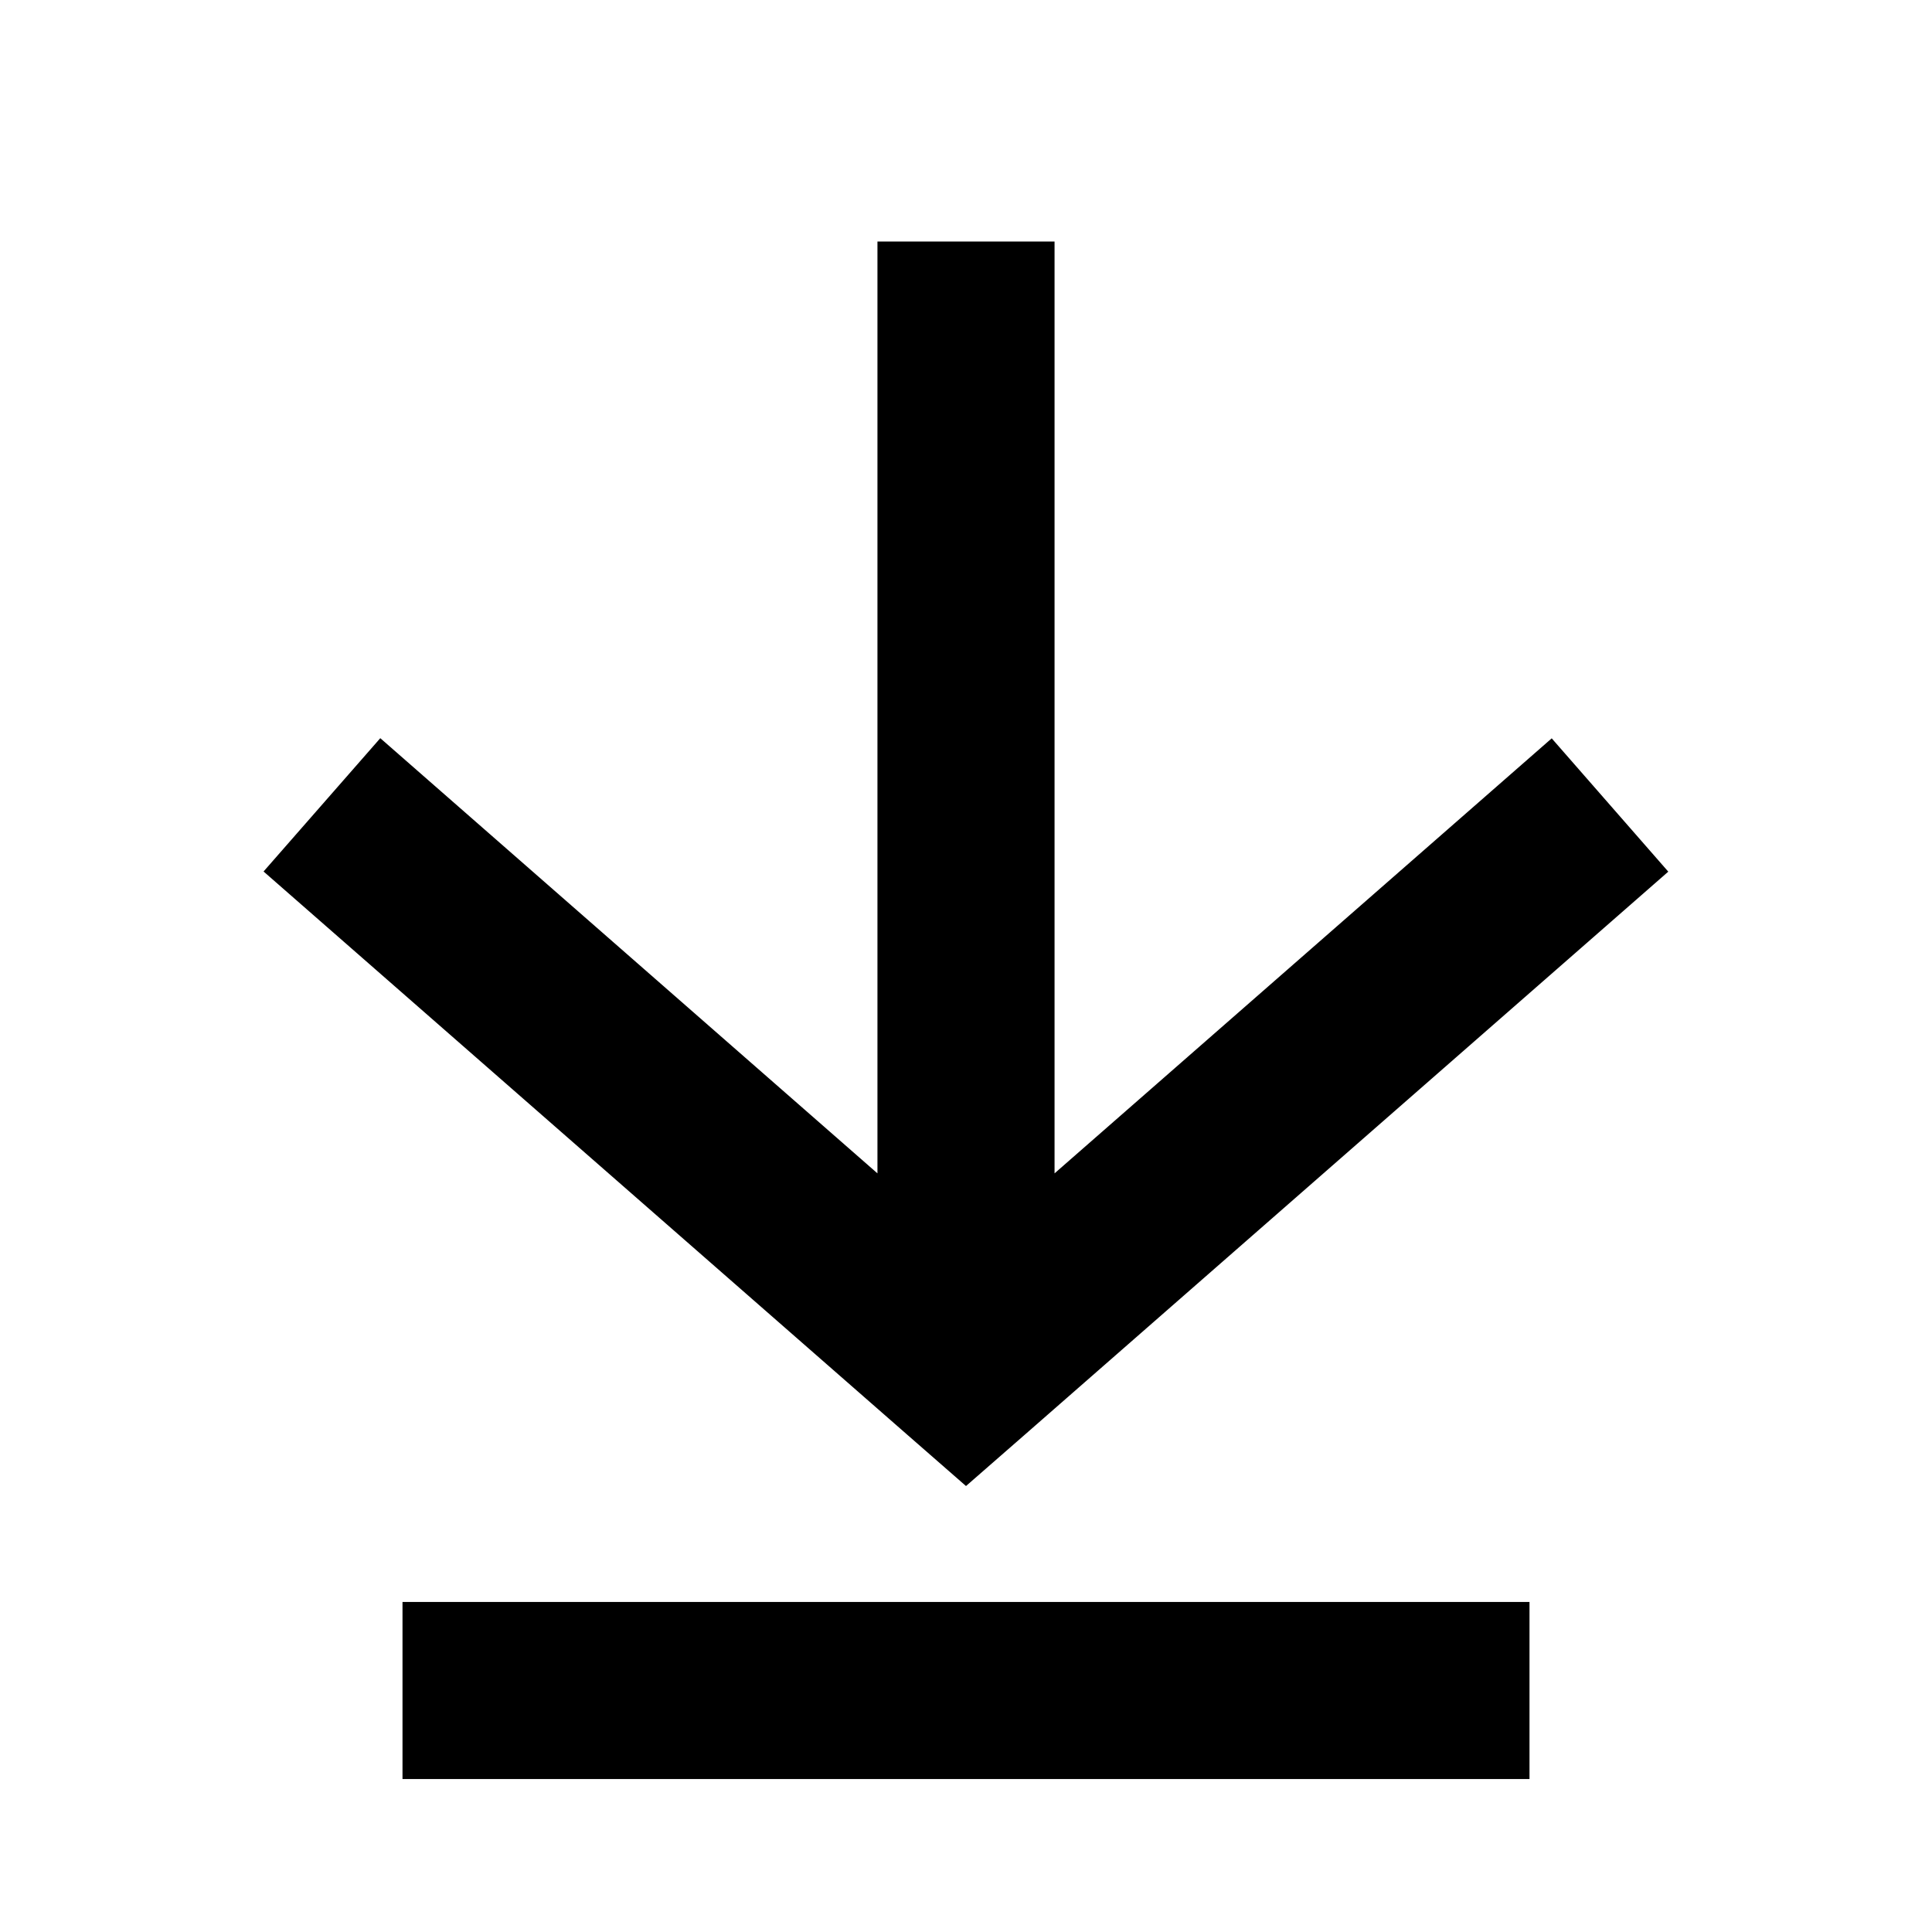
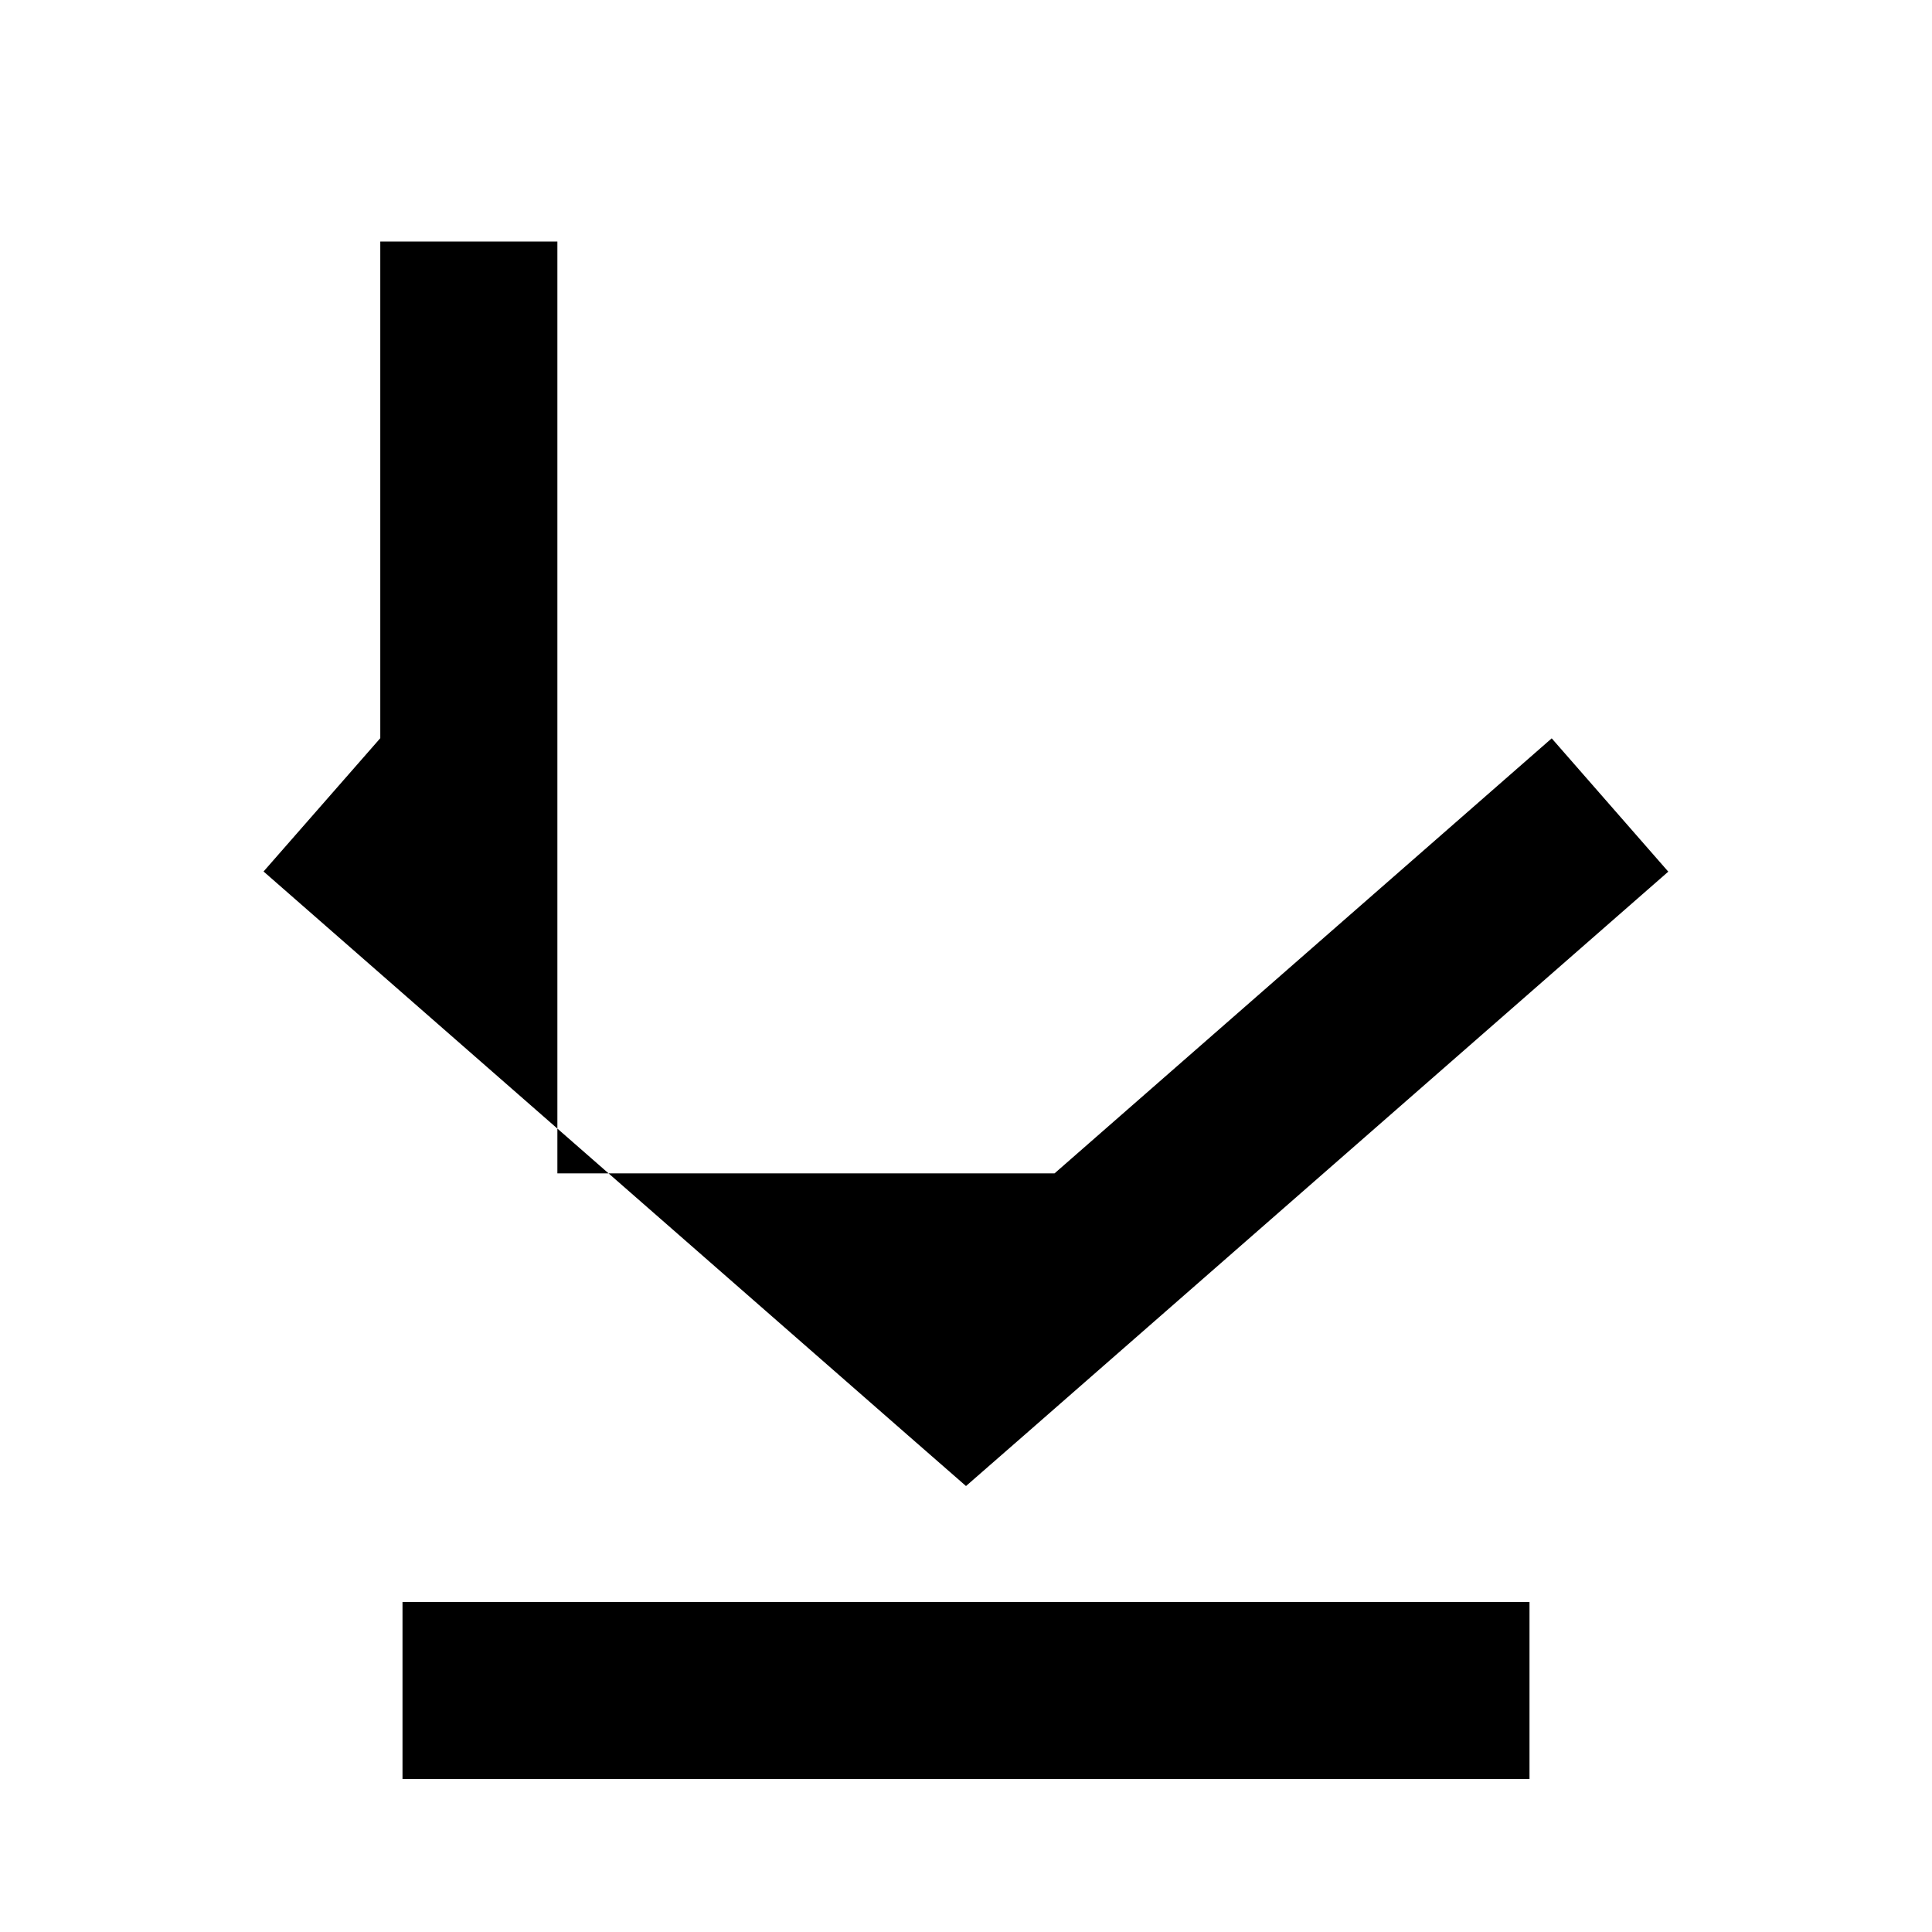
<svg xmlns="http://www.w3.org/2000/svg" width="12" height="12" fill="none" viewBox="0 0 12 12">
-   <path fill="currentColor" fill-rule="evenodd" d="m6.55 7.288 3.088-2.702.724.828-4 3.5L6 9.23l-.363-.317-4-3.5.725-.828L5.45 7.288V1.5h1.1v5.788ZM9.5 11.05h-7v-1.1h7v1.1Z" clip-rule="evenodd" />
+   <path fill="currentColor" fill-rule="evenodd" d="m6.55 7.288 3.088-2.702.724.828-4 3.5L6 9.23l-.363-.317-4-3.5.725-.828V1.5h1.1v5.788ZM9.5 11.05h-7v-1.1h7v1.1Z" clip-rule="evenodd" />
</svg>